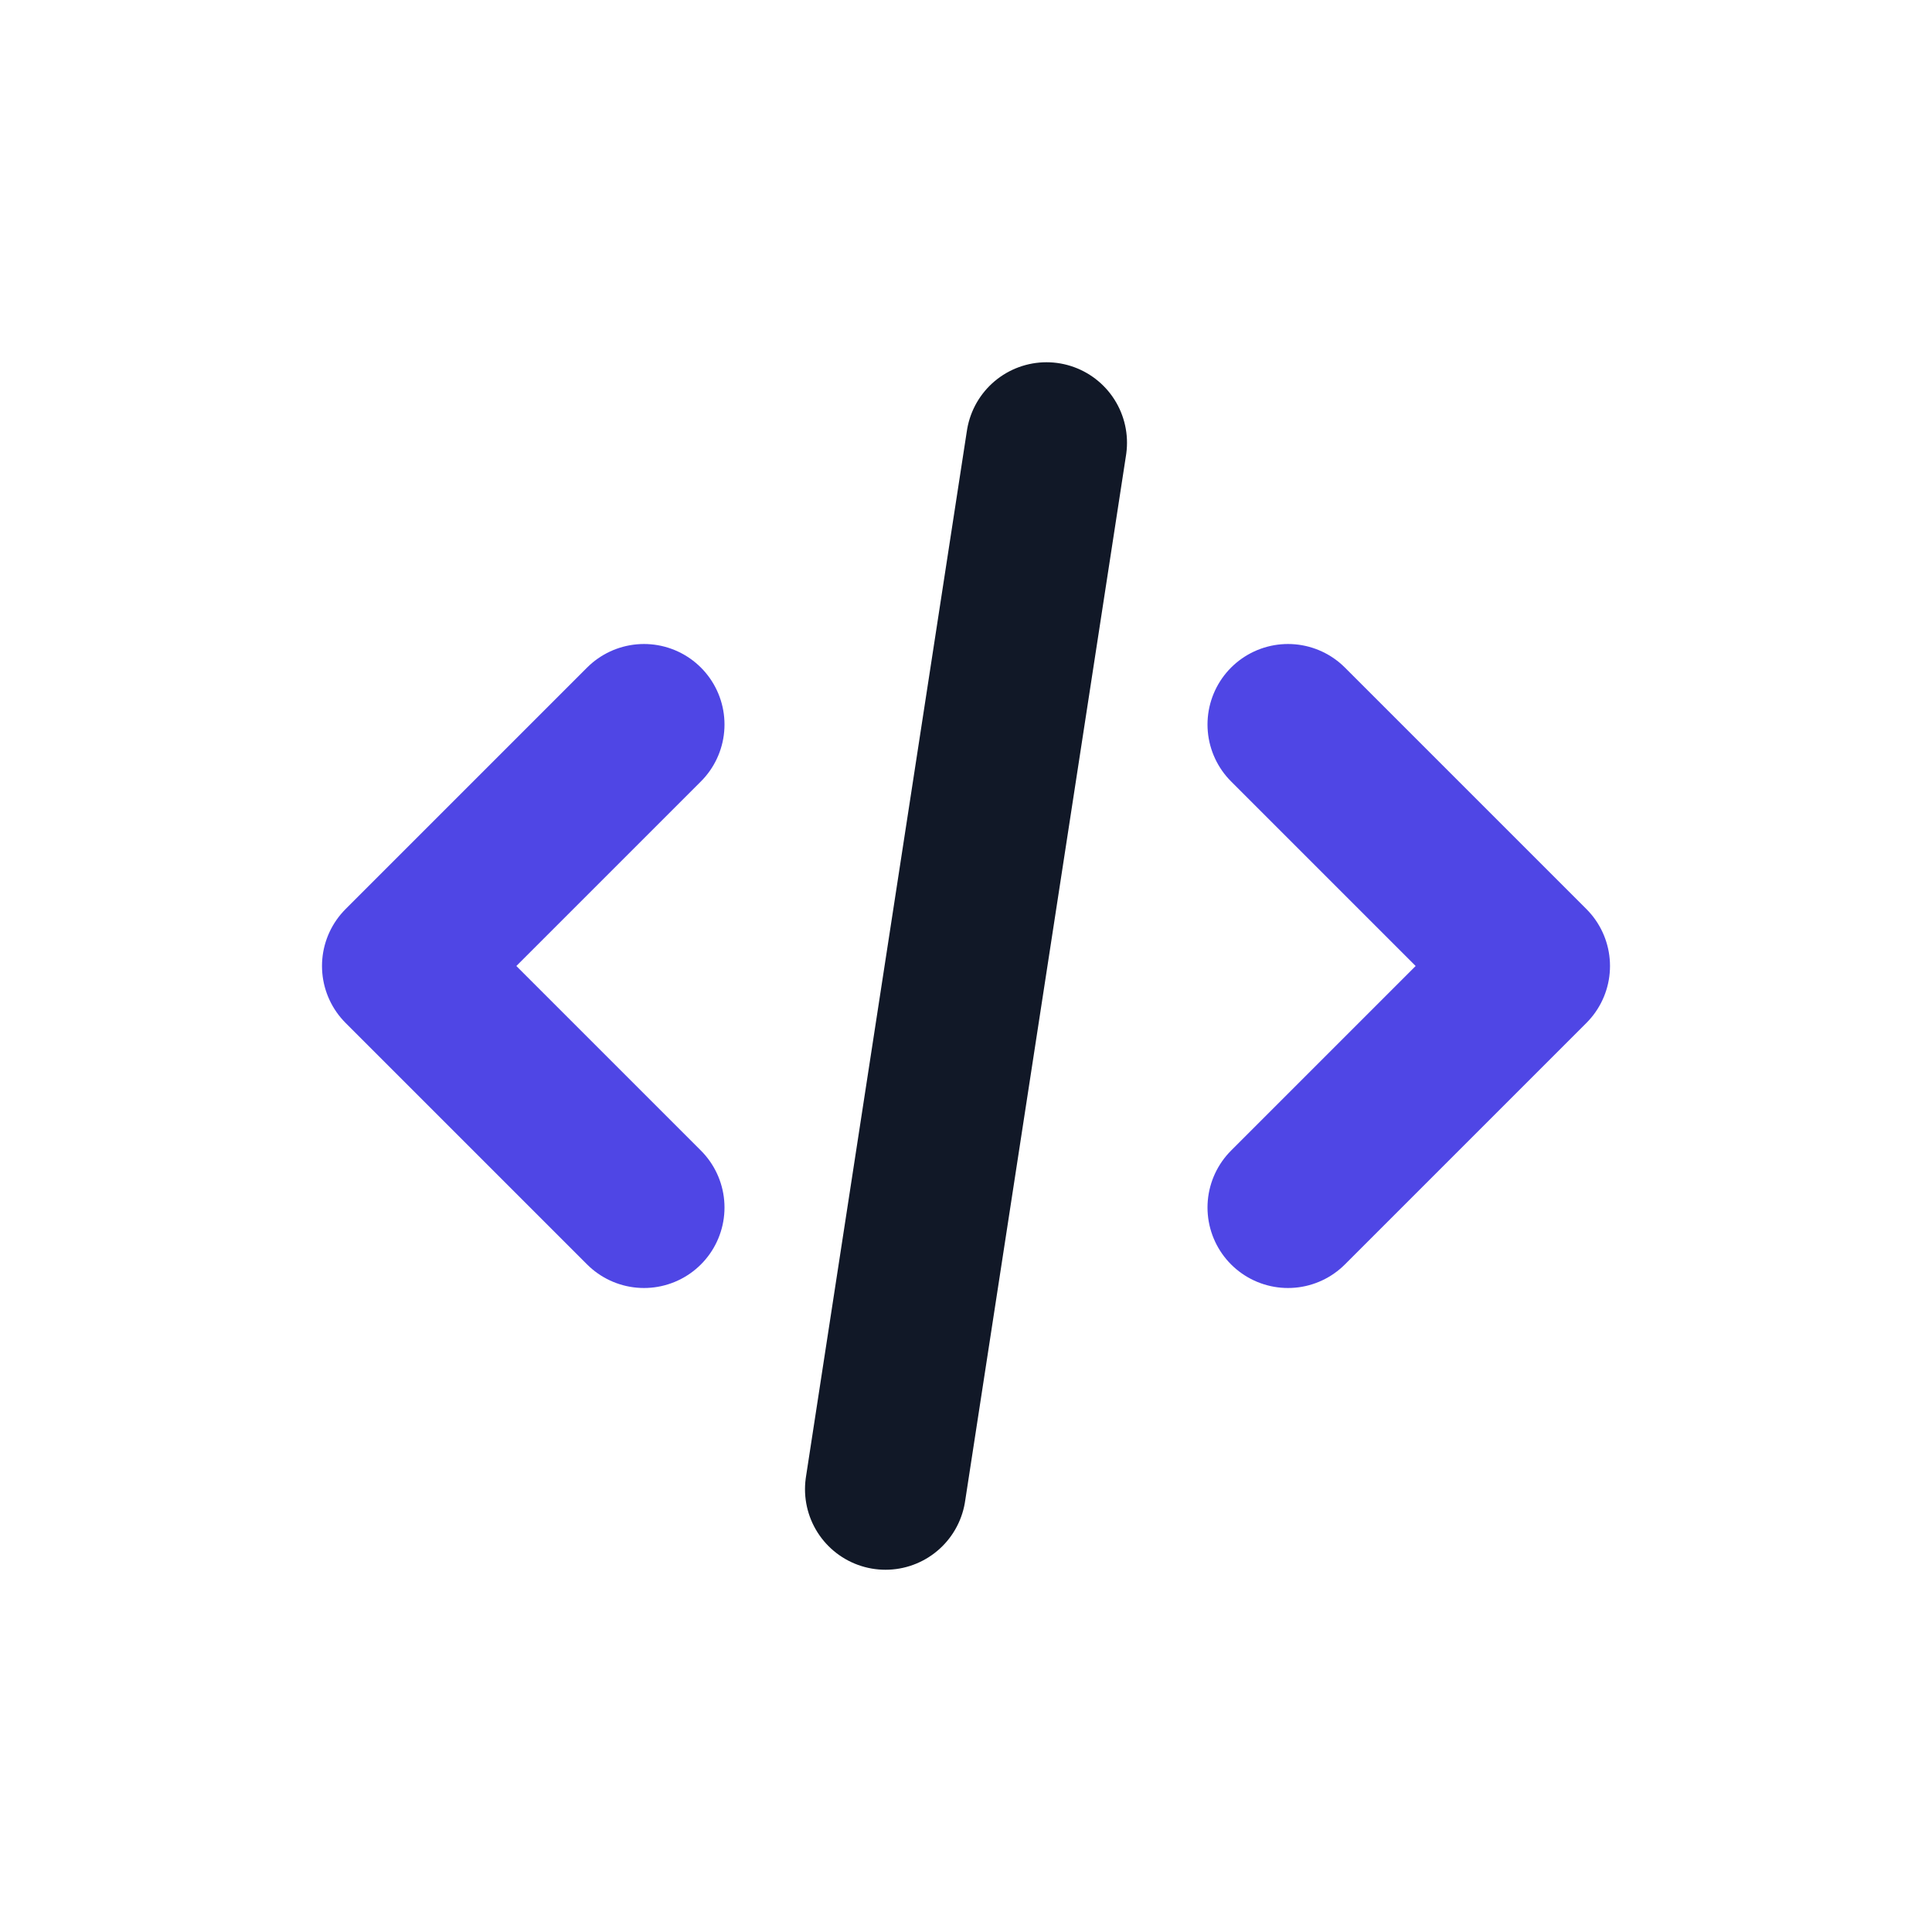
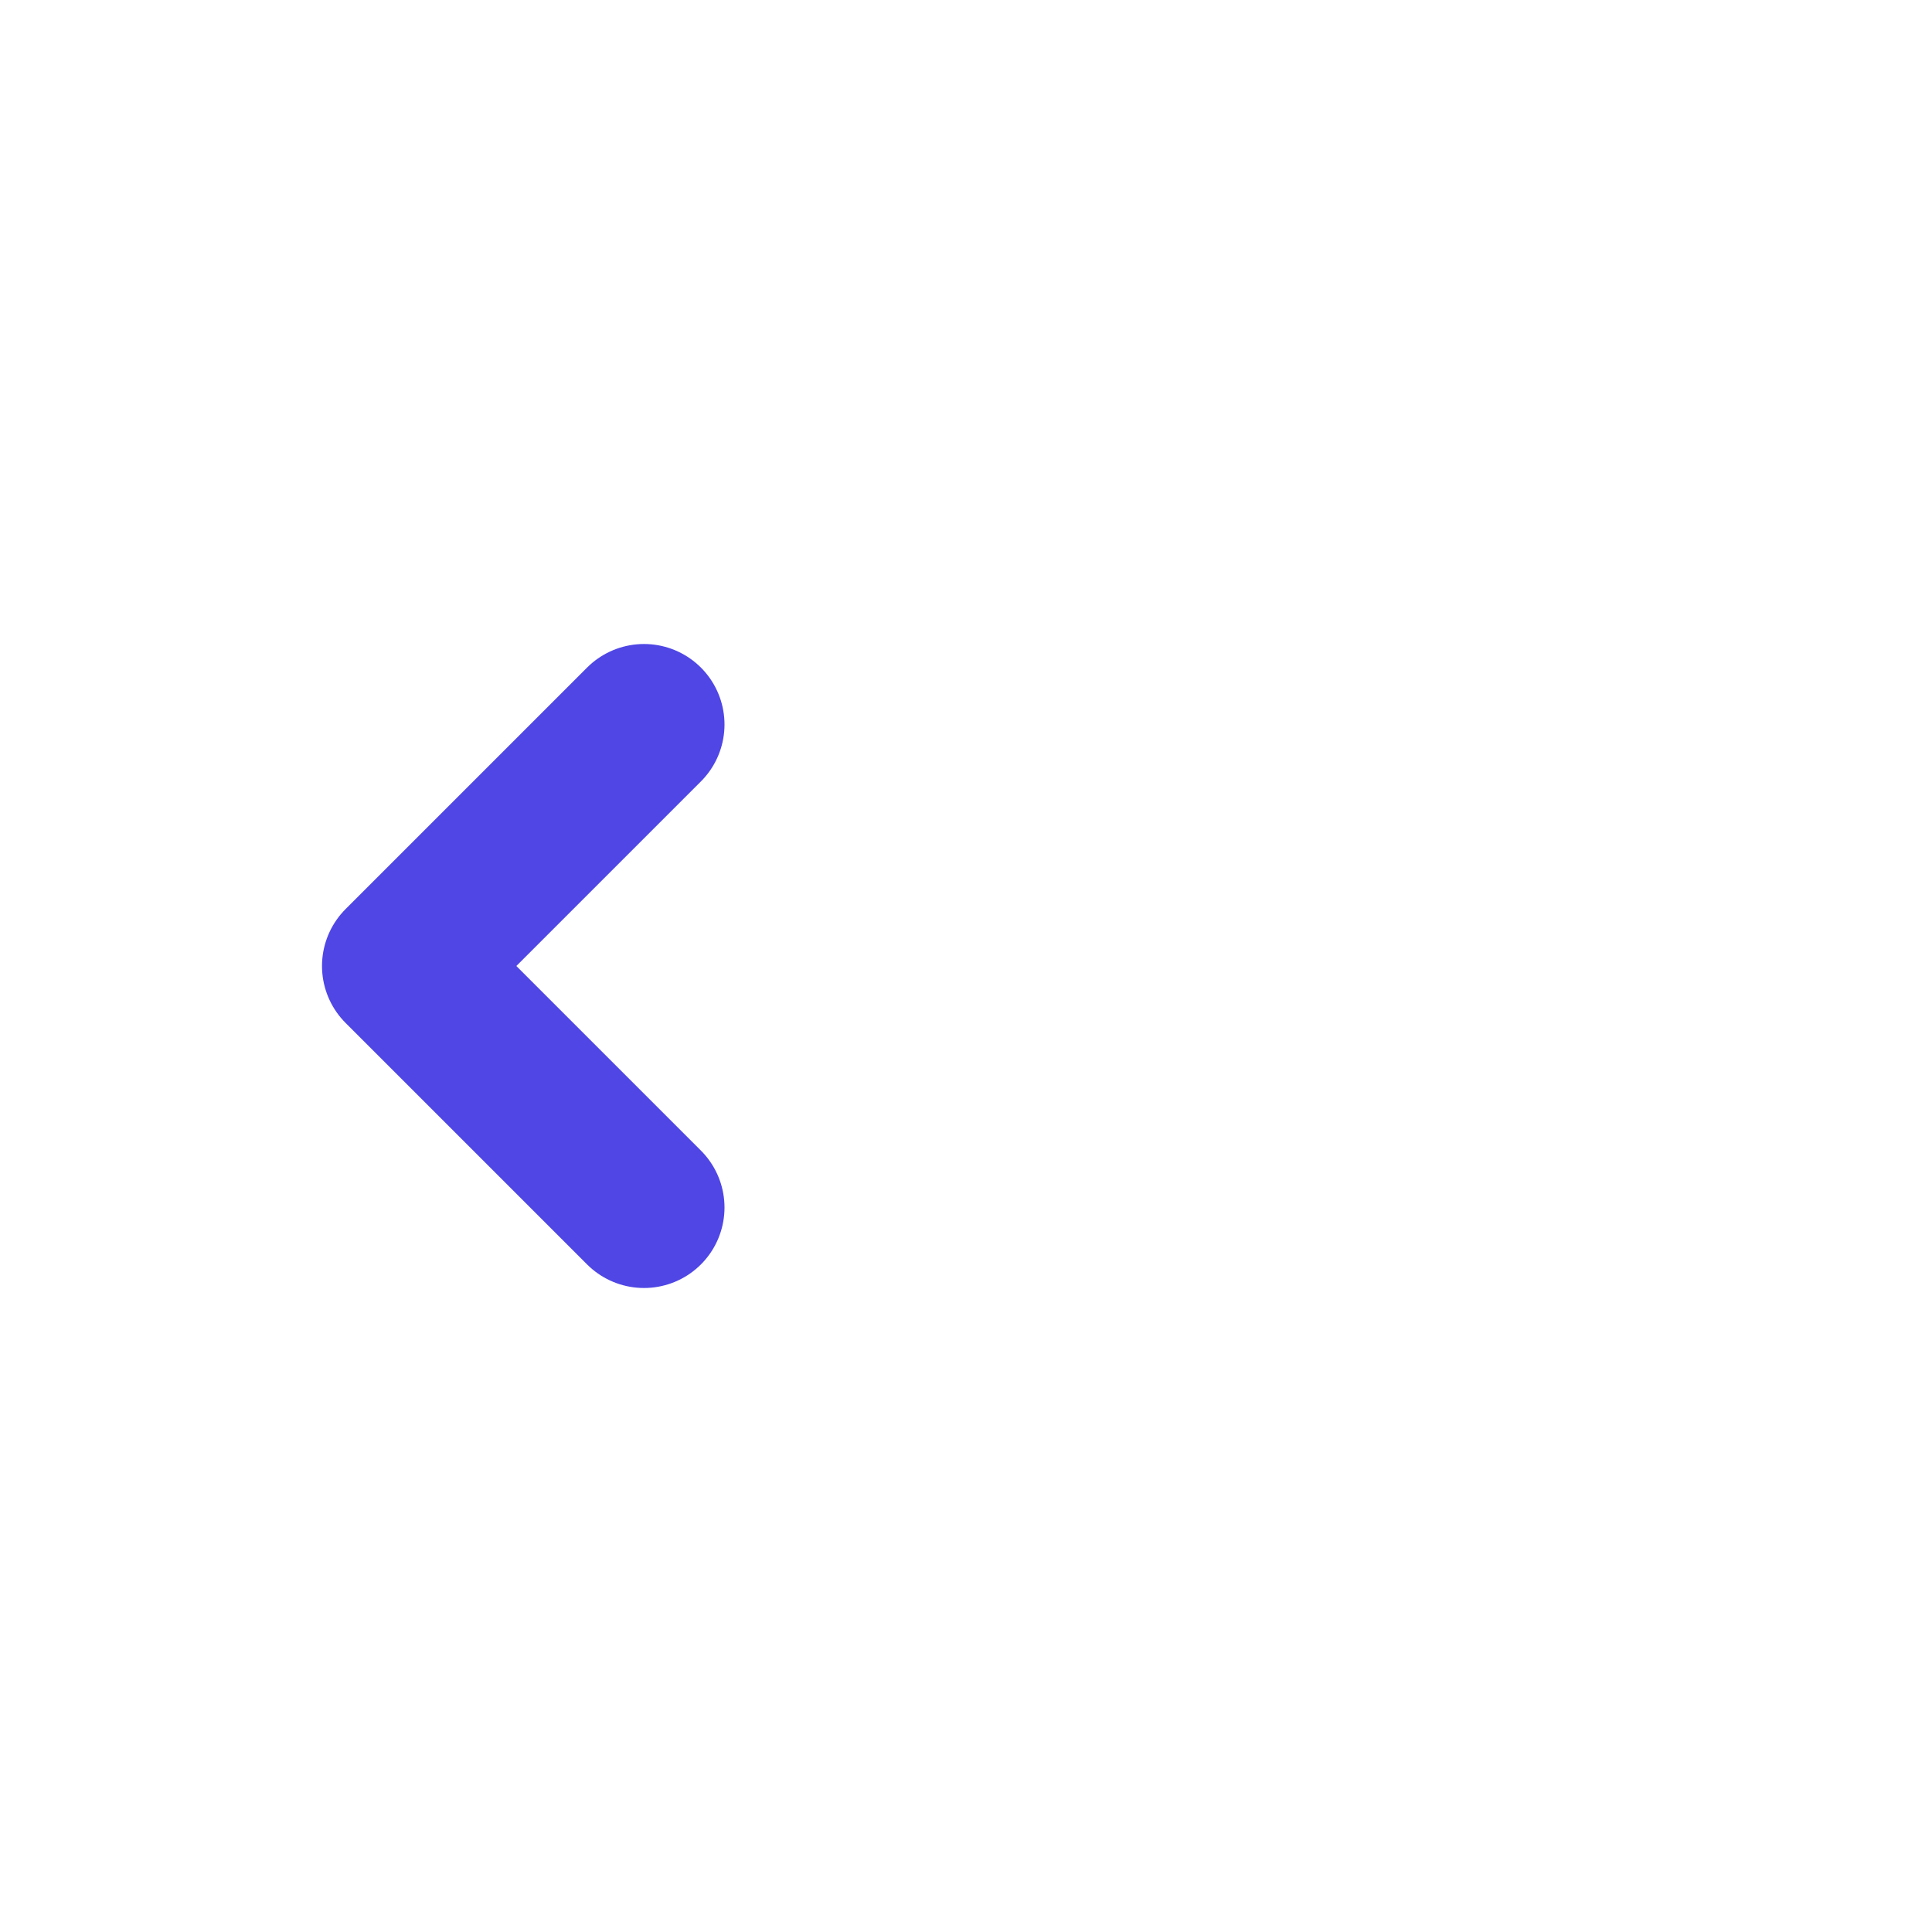
<svg xmlns="http://www.w3.org/2000/svg" width="64" height="64" viewBox="0 0 24 24" fill="none">
  <path d="M8 9L5 12L8 15" stroke="#4F46E5" stroke-width="2" stroke-linecap="round" stroke-linejoin="round" />
-   <path d="M16 15L19 12L16 9" stroke="#4F46E5" stroke-width="2" stroke-linecap="round" stroke-linejoin="round" />
-   <path d="M13 5.5L11 18.5" stroke="#111827" stroke-width="2" stroke-linecap="round" stroke-linejoin="round" />
</svg>